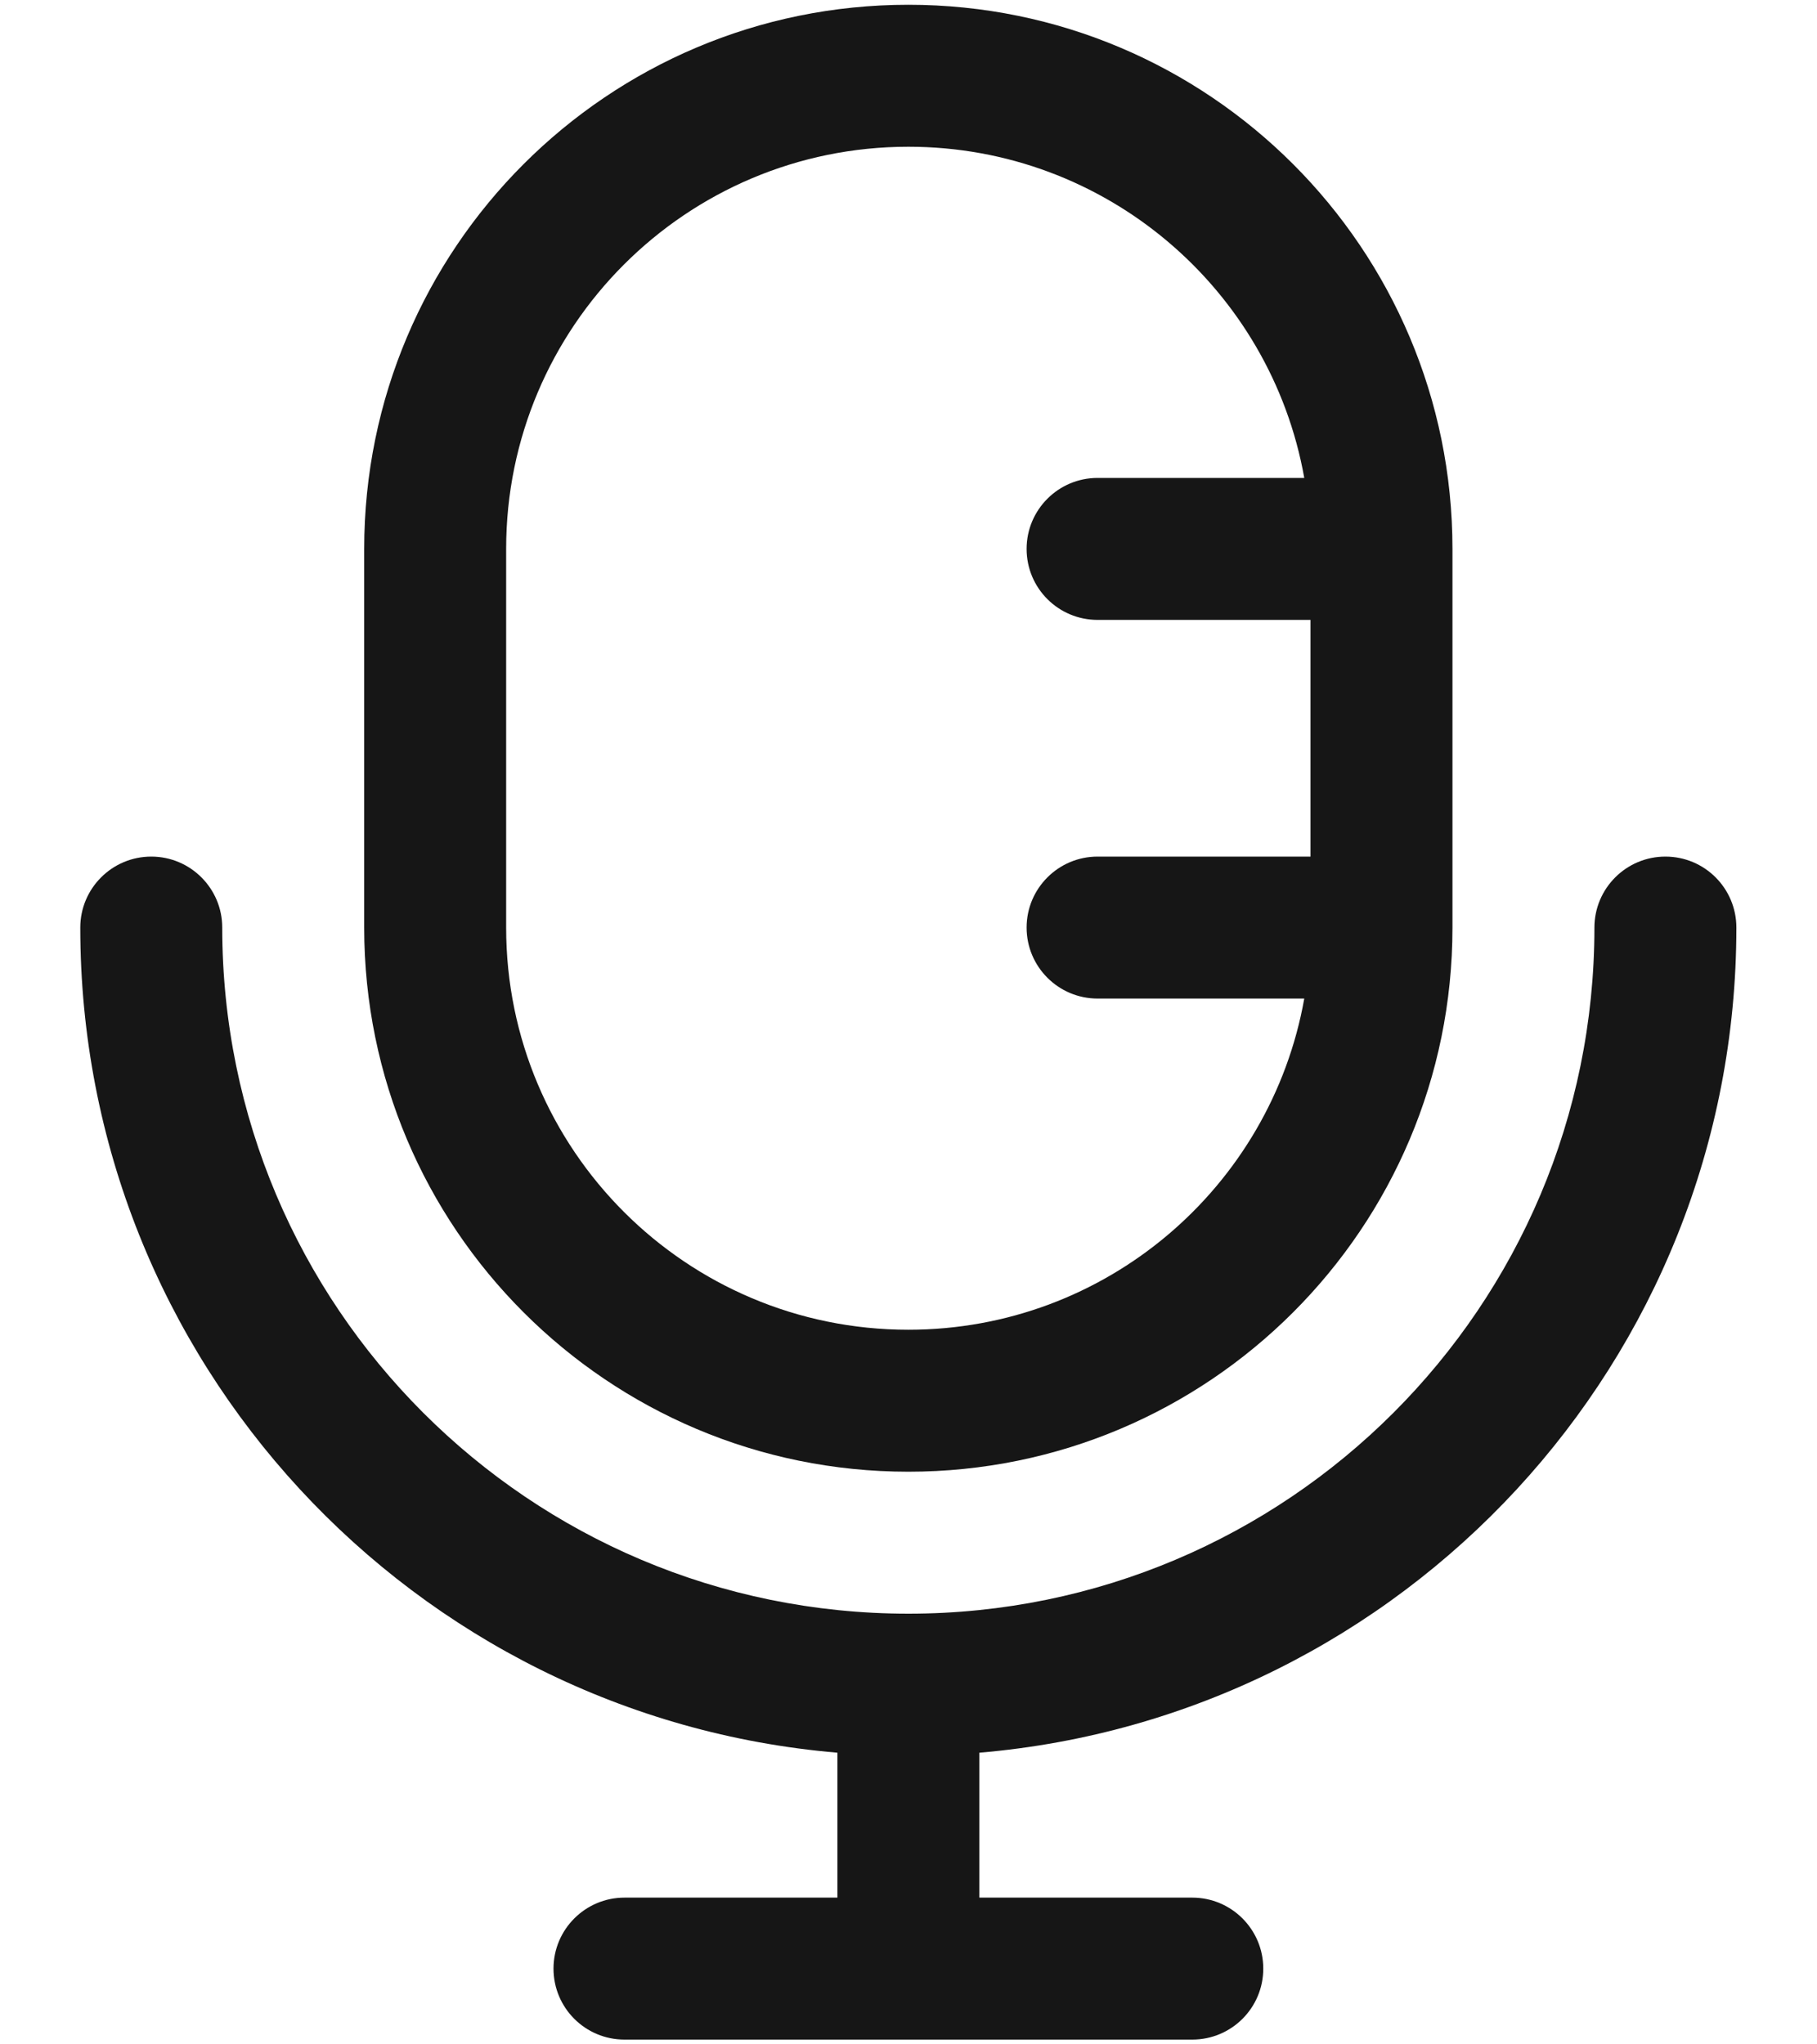
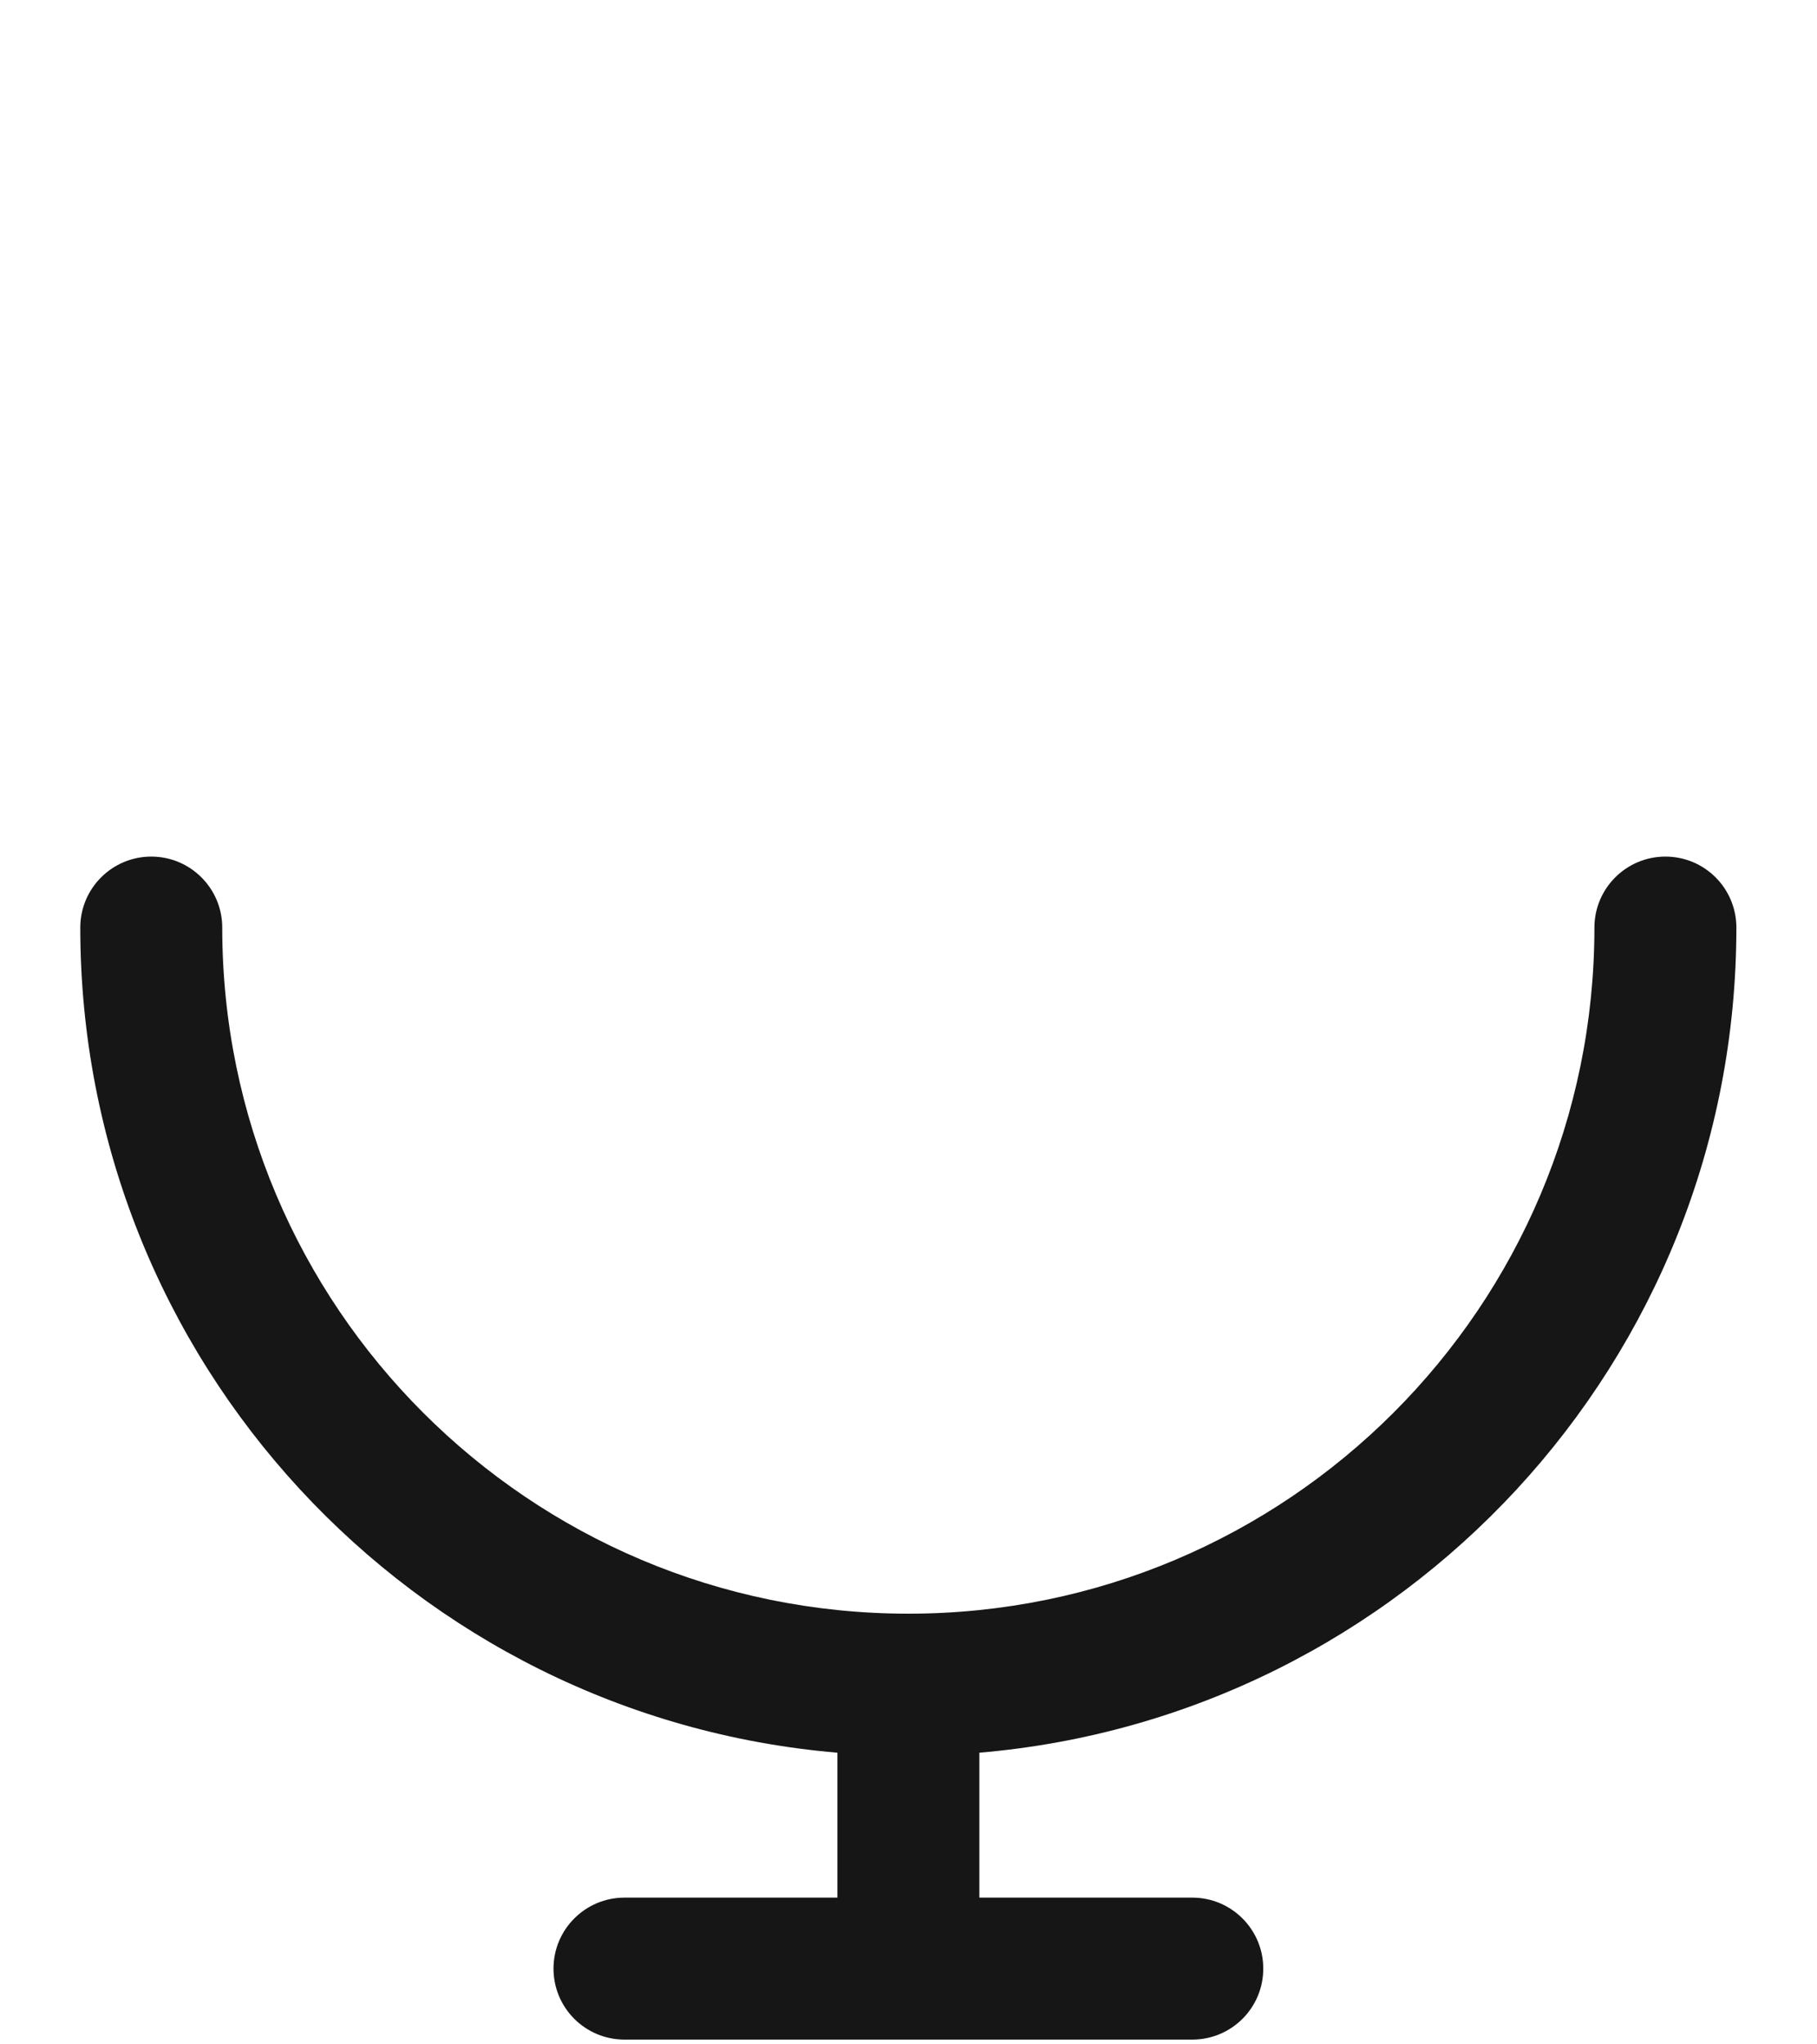
<svg xmlns="http://www.w3.org/2000/svg" width="16" height="18" viewBox="0 0 16 18" fill="none">
-   <path fill-rule="evenodd" clip-rule="evenodd" d="M7.999 12.958C10.645 12.958 12.79 10.813 12.79 8.167V4.833C12.79 2.187 10.645 0.042 7.999 0.042C5.352 0.042 3.207 2.187 3.207 4.833V8.167C3.207 10.813 5.352 12.958 7.999 12.958ZM7.999 1.292C6.043 1.292 4.457 2.877 4.457 4.833V8.167C4.457 10.123 6.043 11.708 7.999 11.708C9.741 11.708 11.19 10.45 11.485 8.792H9.665C9.32 8.792 9.04 8.512 9.04 8.167C9.04 7.822 9.32 7.542 9.665 7.542H11.54V5.458H9.665C9.32 5.458 9.04 5.179 9.04 4.833C9.04 4.488 9.32 4.208 9.665 4.208H11.485C11.19 2.55 9.741 1.292 7.999 1.292Z" fill="#161616" />
  <path d="M1.957 8.167C1.957 7.822 1.677 7.542 1.332 7.542C0.987 7.542 0.707 7.822 0.707 8.167C0.707 11.983 3.639 15.115 7.374 15.432V16.708H5.499C5.154 16.708 4.874 16.988 4.874 17.333C4.874 17.679 5.154 17.958 5.499 17.958H10.499C10.844 17.958 11.124 17.679 11.124 17.333C11.124 16.988 10.844 16.708 10.499 16.708H8.624V15.432C12.358 15.115 15.29 11.983 15.29 8.167C15.29 7.822 15.011 7.542 14.665 7.542C14.32 7.542 14.04 7.822 14.04 8.167C14.04 11.504 11.335 14.208 7.999 14.208C4.662 14.208 1.957 11.504 1.957 8.167Z" fill="#161616" />
</svg>